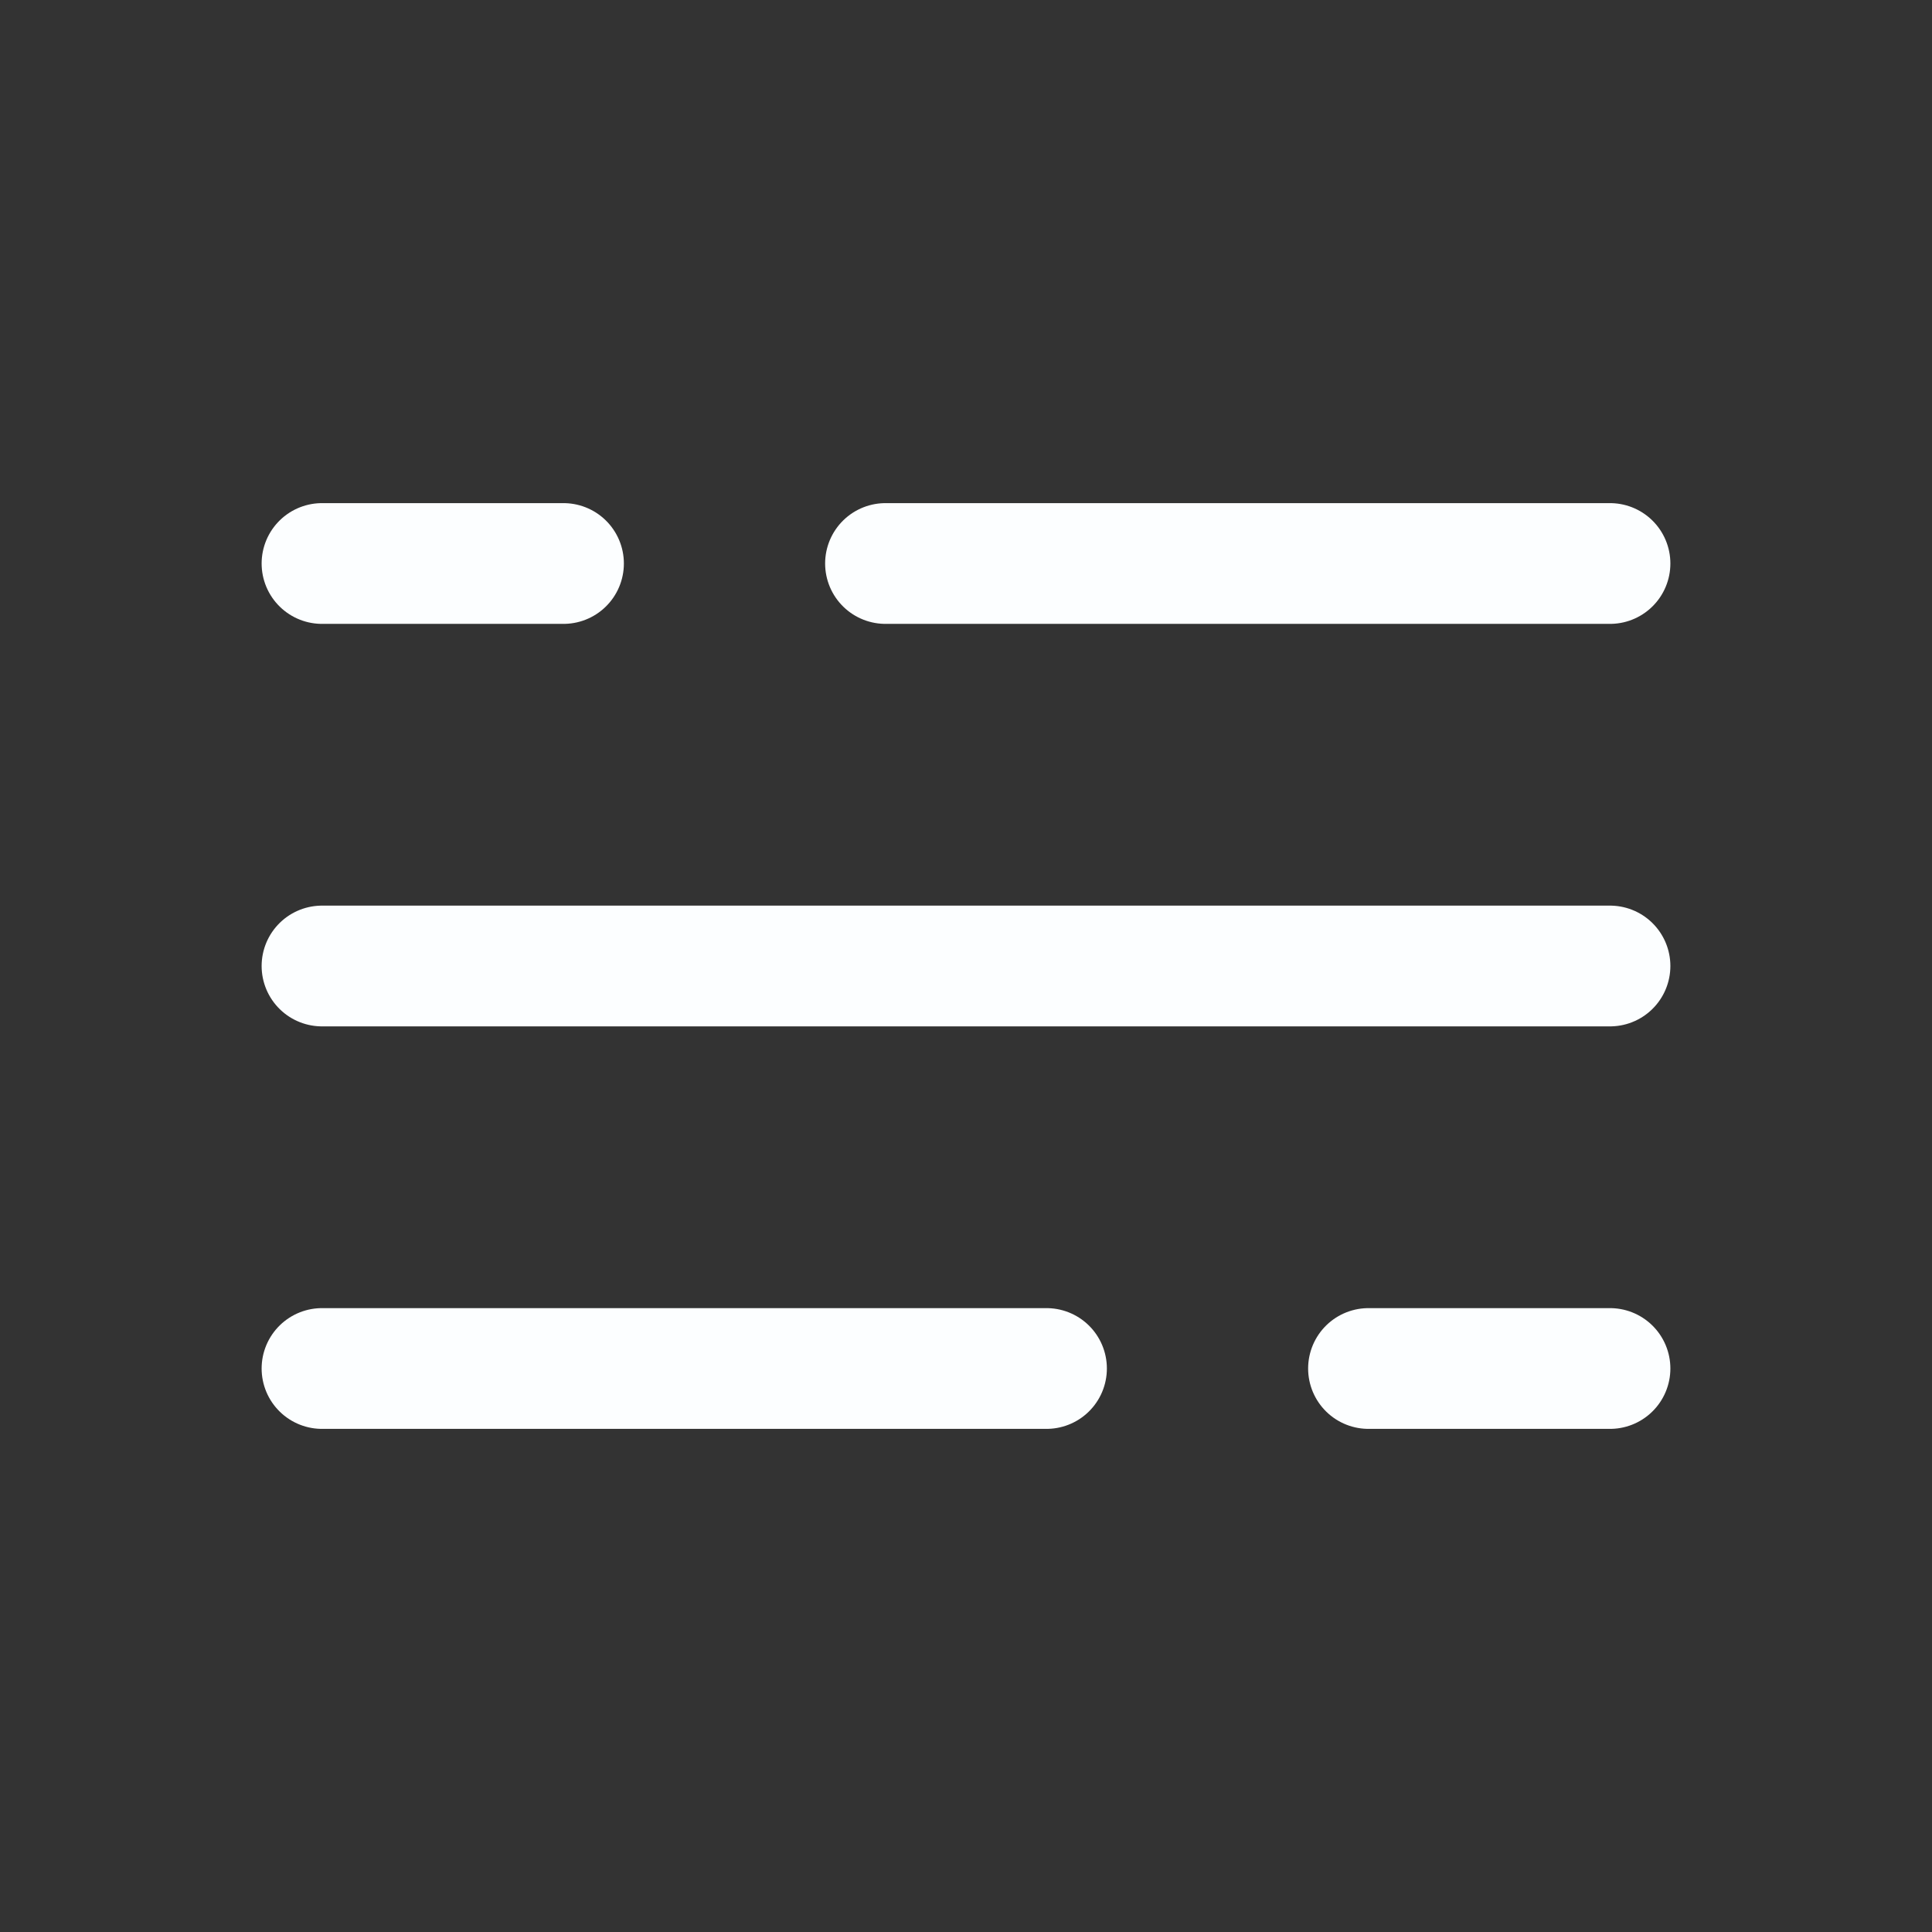
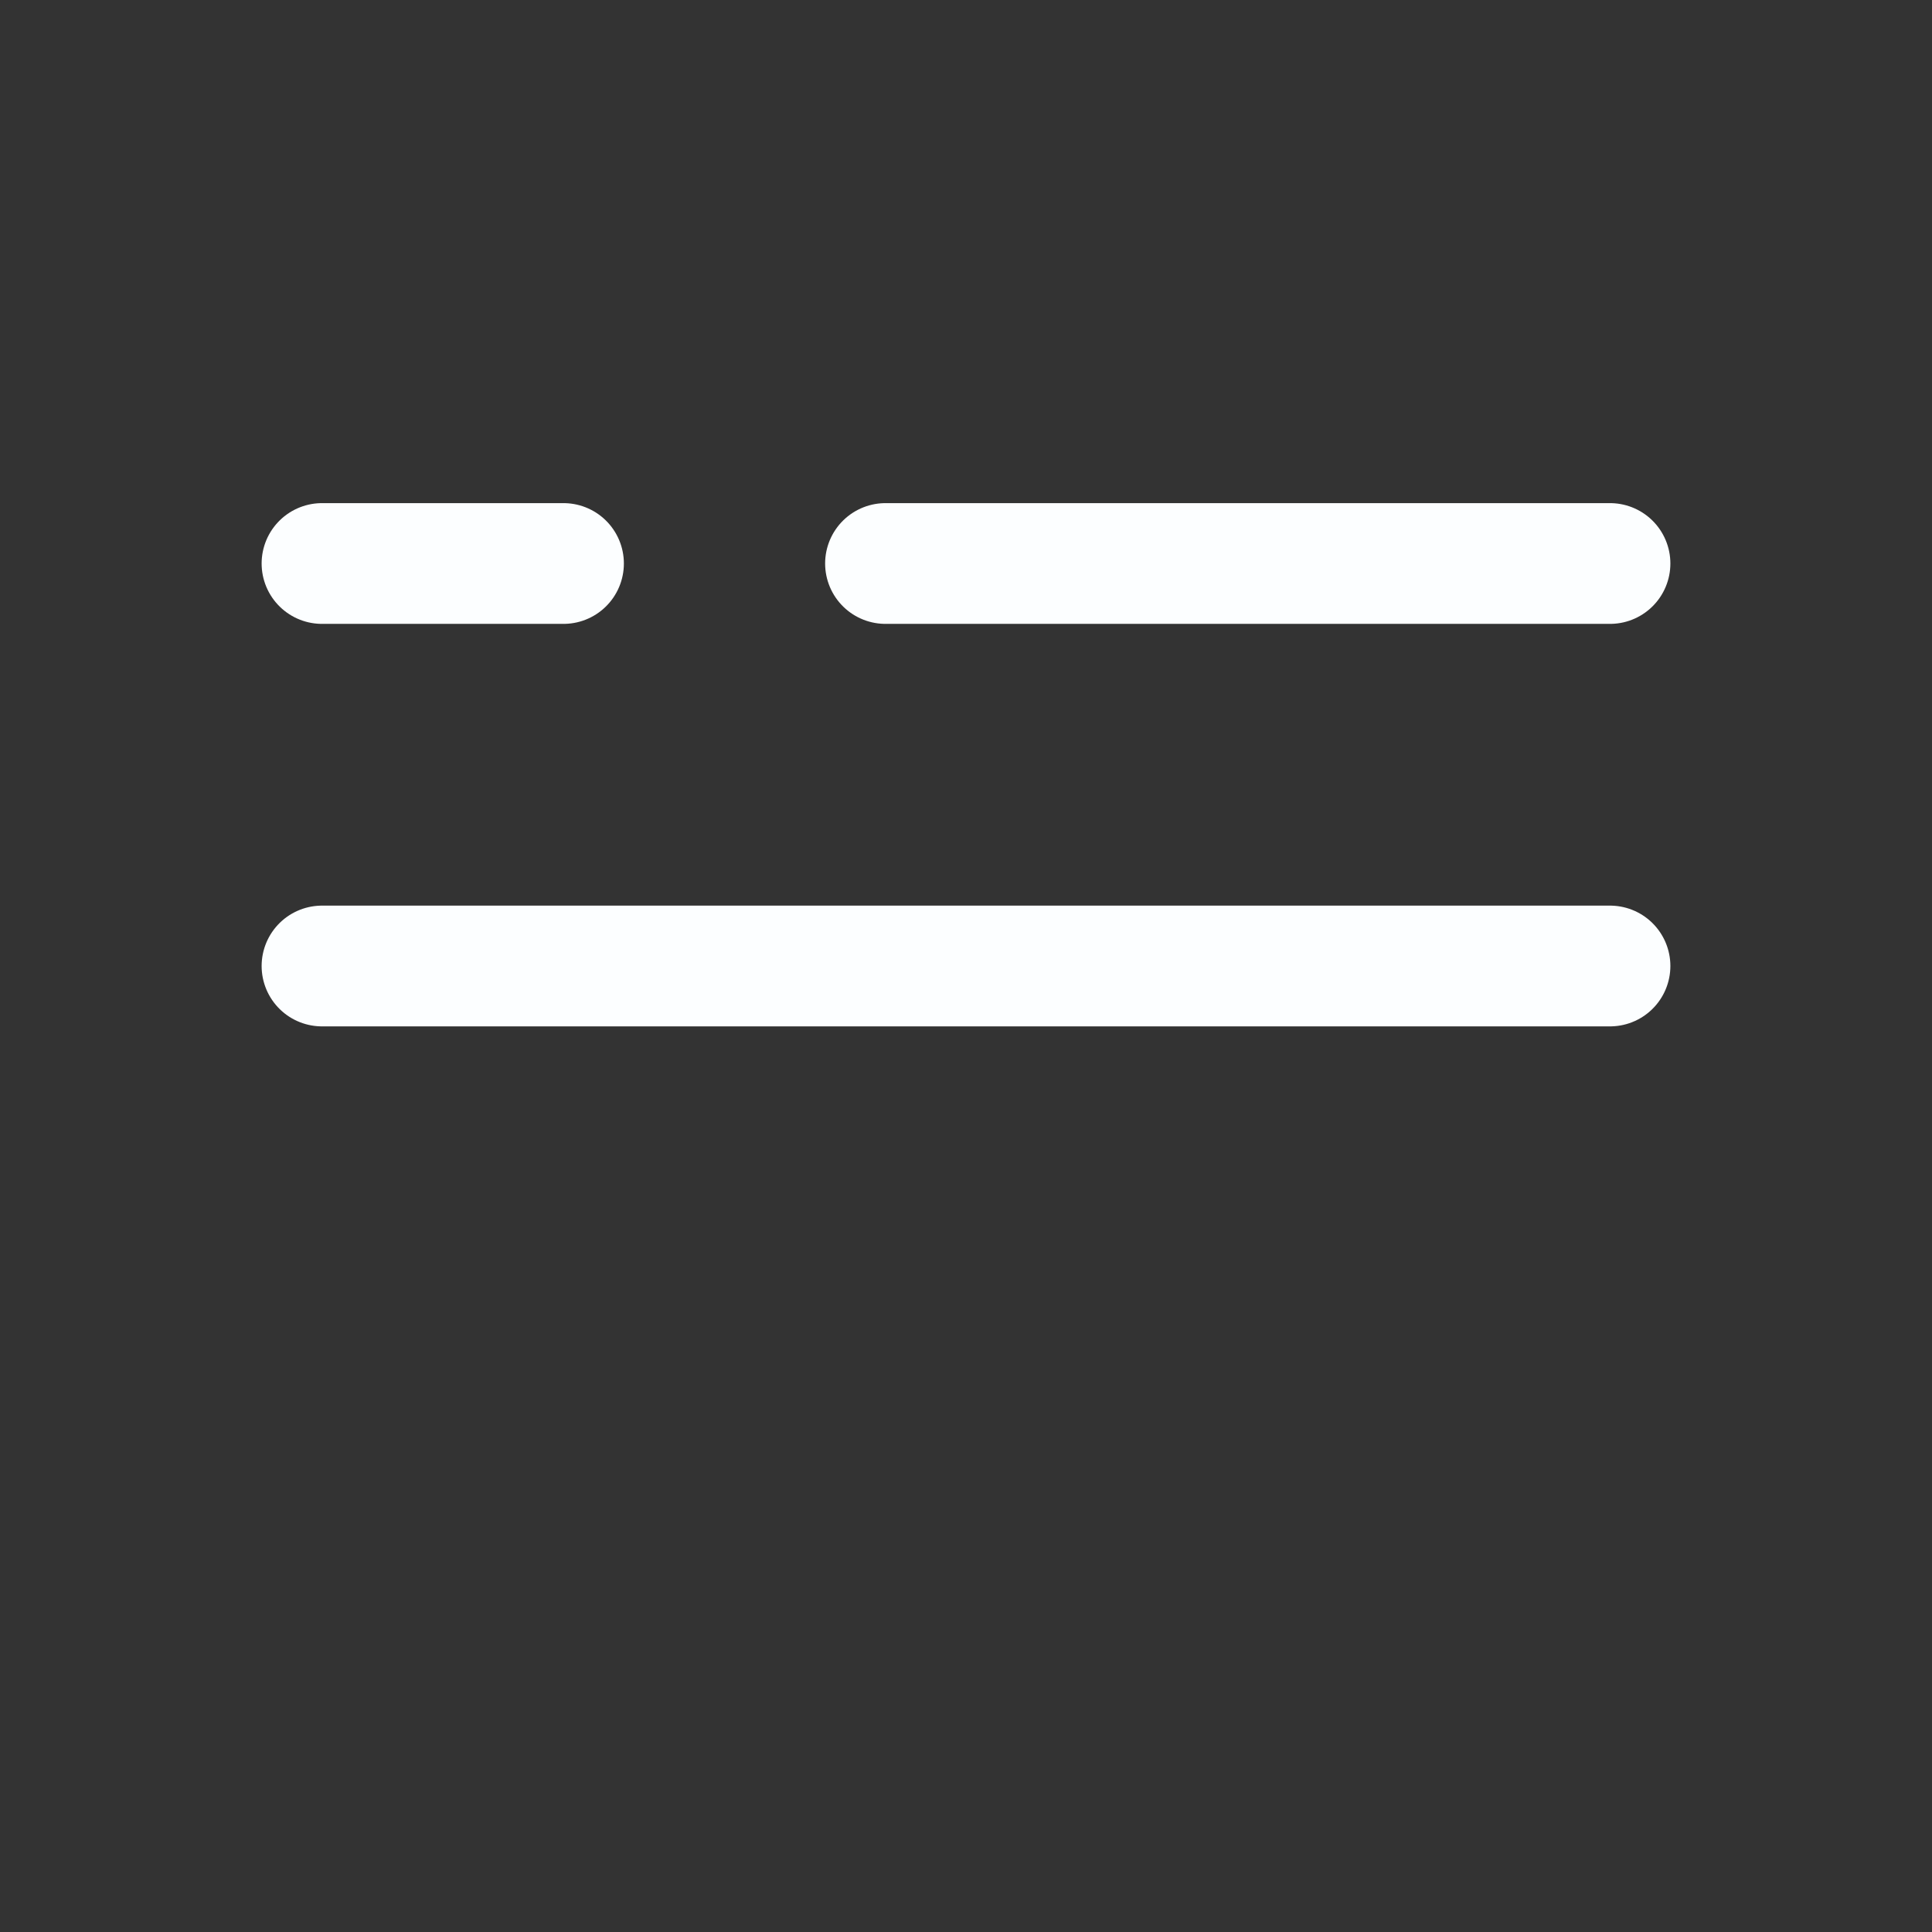
<svg xmlns="http://www.w3.org/2000/svg" width="800px" height="800px" viewBox="0 0 24 24" fill="none">
  <rect x="0" y="0" width="24" height="24" fill="#333333" stroke="none" />
  <g id="SVGRepo_bgCarrier" stroke-width="0" />
  <g id="SVGRepo_tracerCarrier" stroke-linecap="round" stroke-linejoin="round" />
  <g id="SVGRepo_iconCarrier">
    <path d="M4 7L7 7M20 7L11 7" stroke="#fcfeff" stroke-width="1.5" stroke-linecap="round" />
-     <path d="M20 17H17M4 17L13 17" stroke="#fcfeff" stroke-width="1.5" stroke-linecap="round" />
    <path d="M4 12H7L20 12" stroke="#fcfeff" stroke-width="1.5" stroke-linecap="round" />
  </g>
</svg>